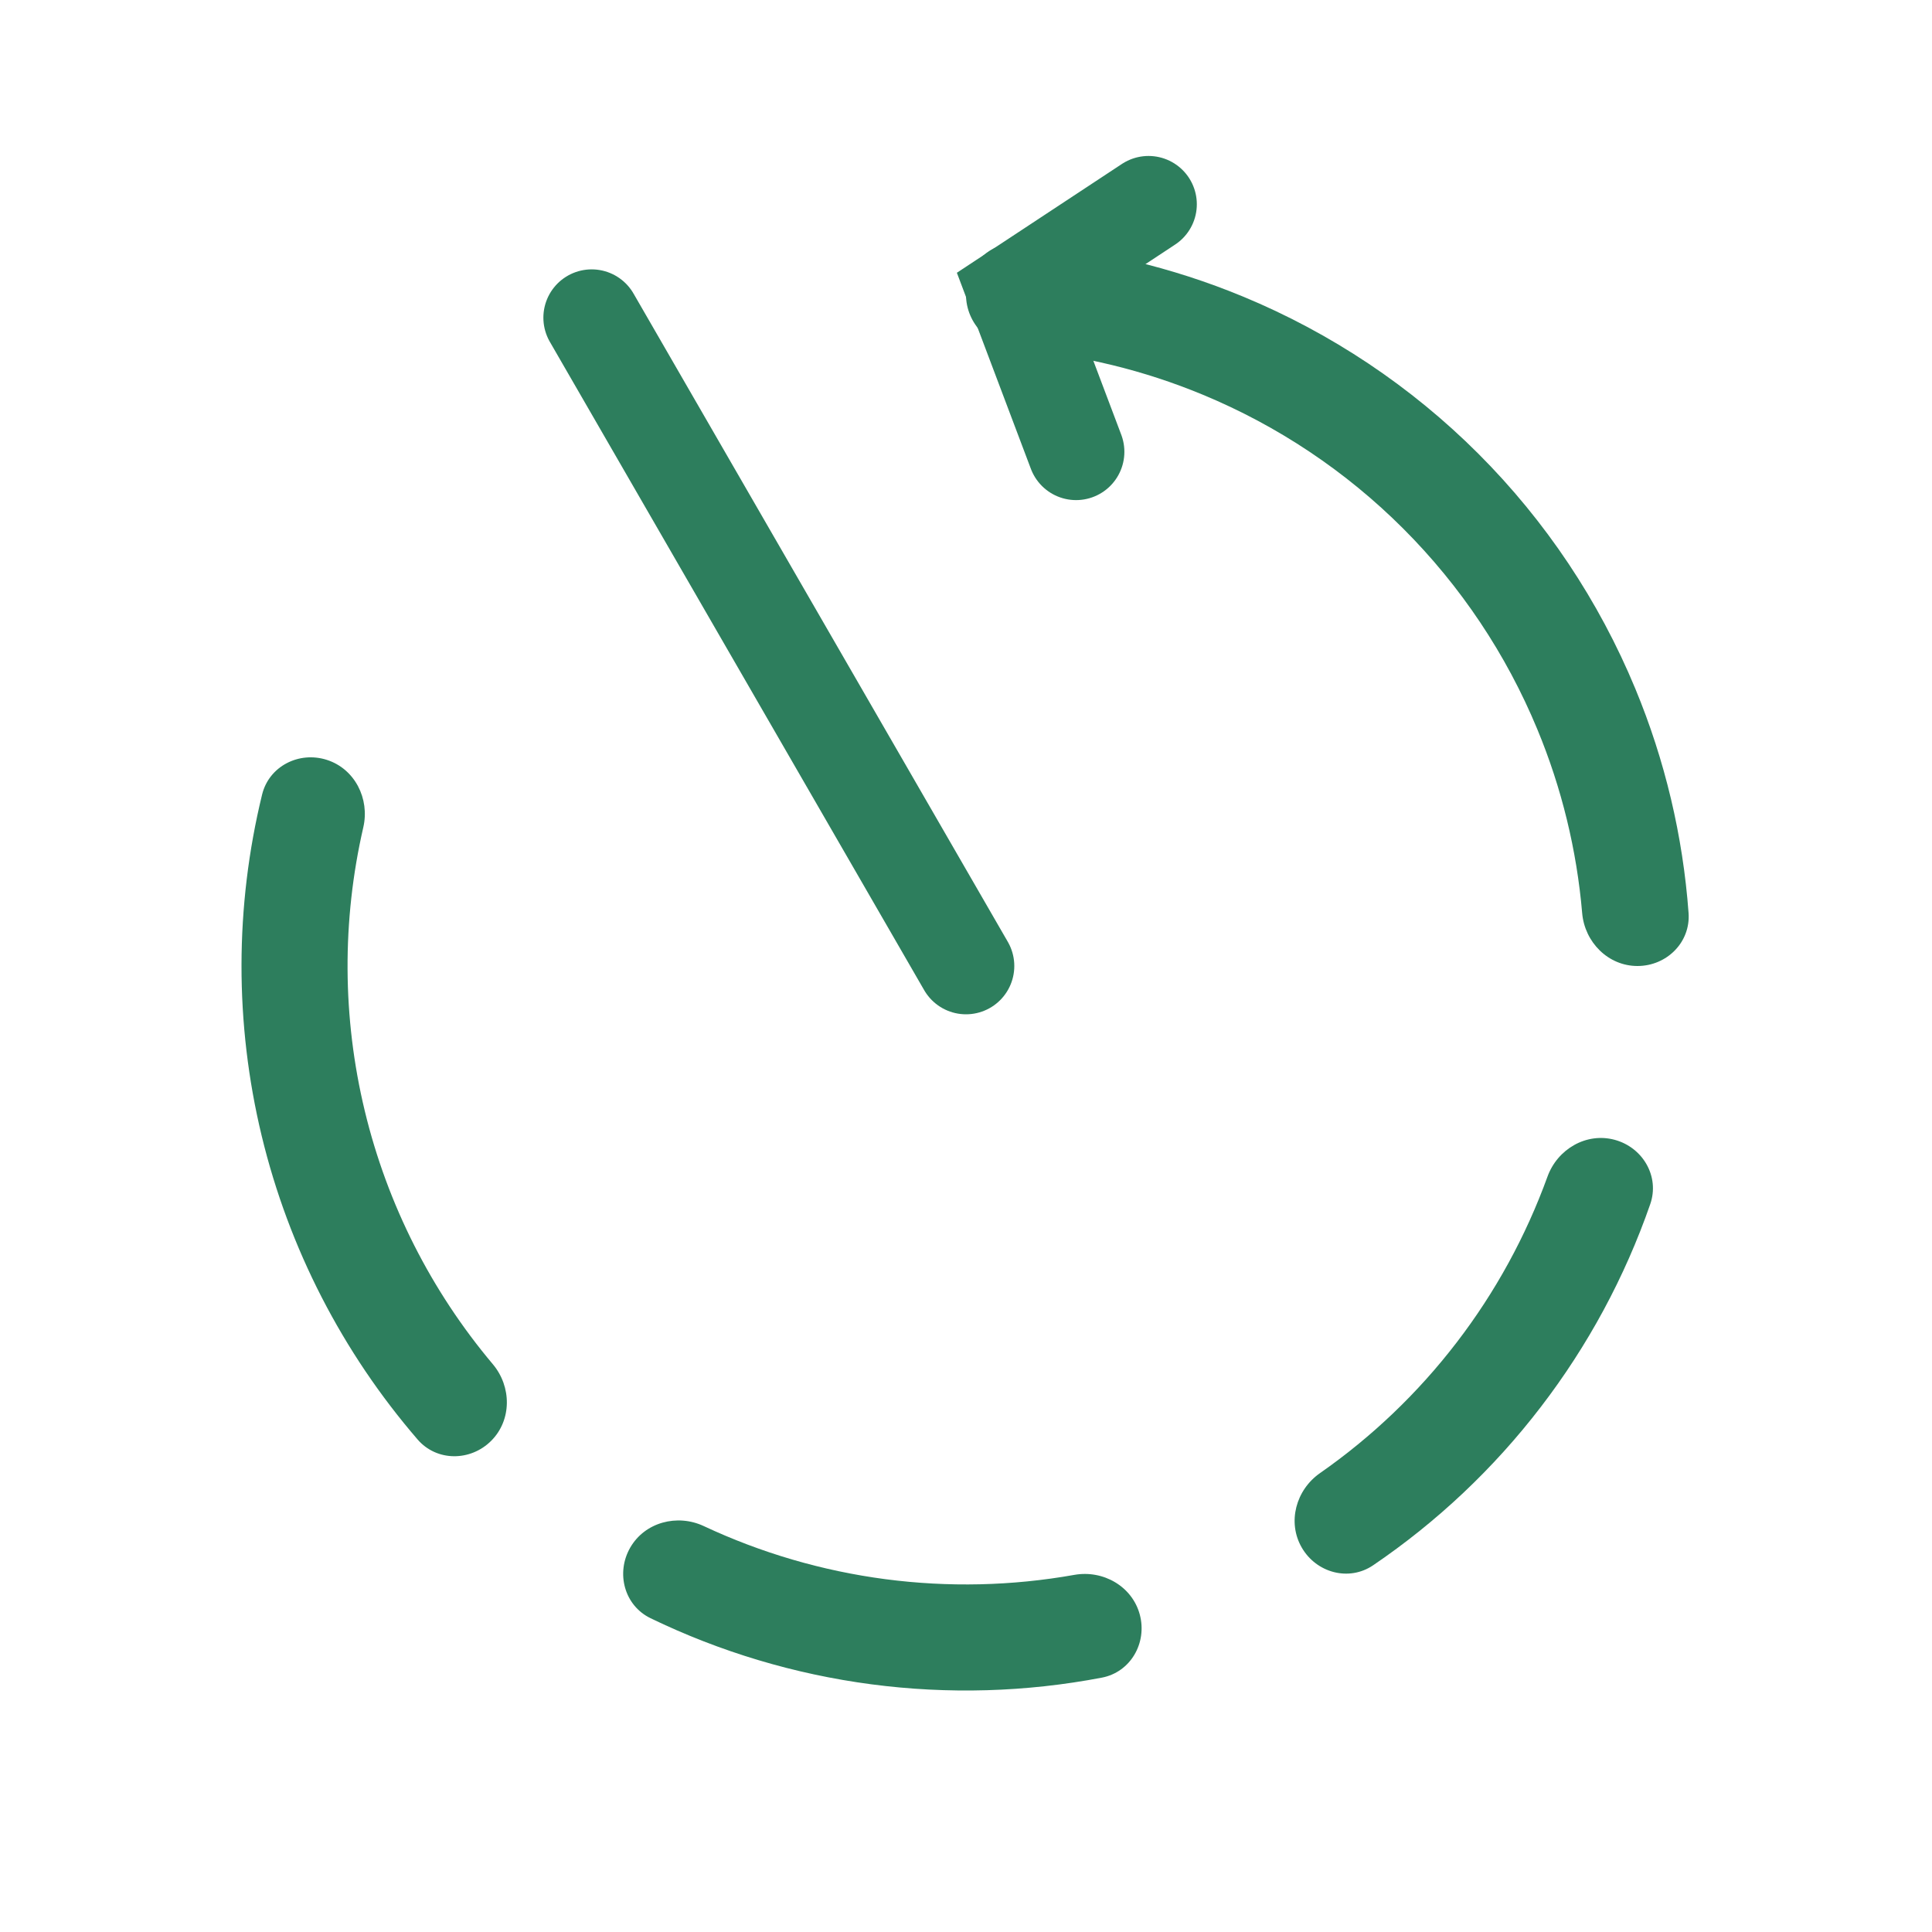
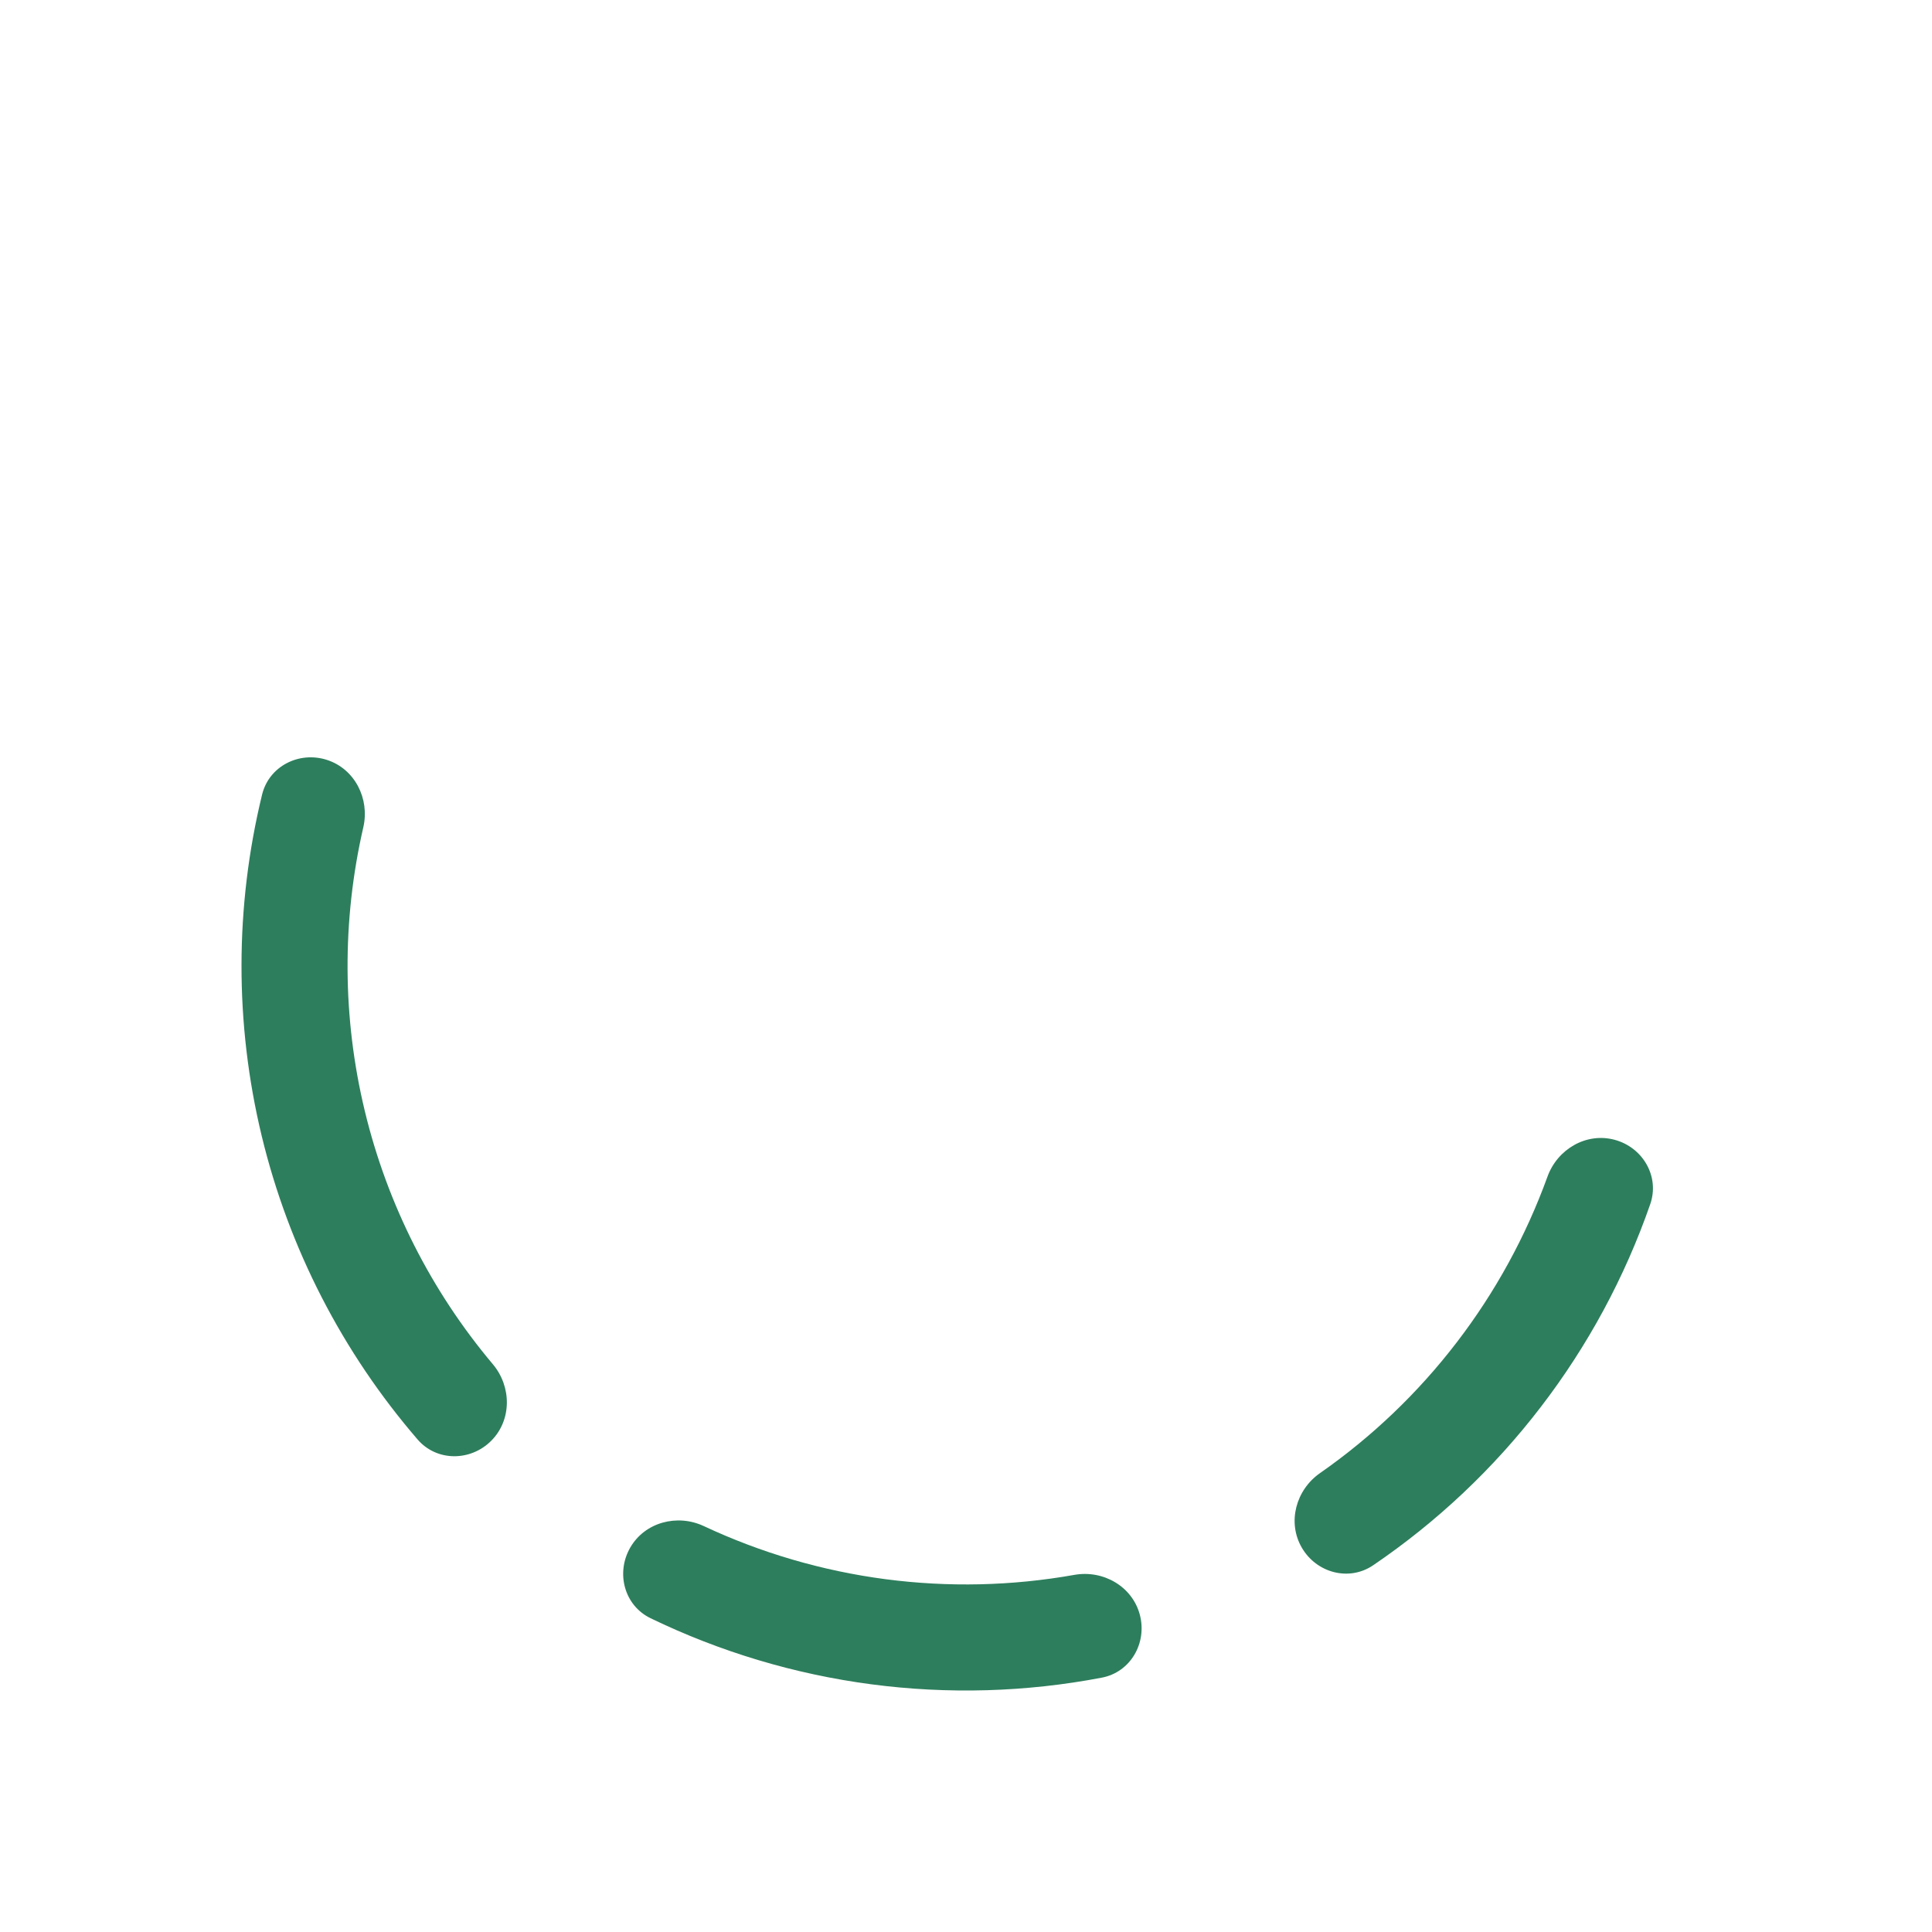
<svg xmlns="http://www.w3.org/2000/svg" width="40" height="40" viewBox="0 0 40 40" fill="none">
  <g clip-path="url(#clip0_1641_491)">
-     <path d="M20 6.098C20 5.492 20.492 4.996 21.097 5.04C22.691 5.157 24.259 5.528 25.74 6.142C27.56 6.896 29.214 8.001 30.607 9.393C32 10.786 33.104 12.44 33.858 14.26C34.472 15.741 34.843 17.309 34.96 18.903C35.004 19.508 34.508 20 33.902 20V20C33.296 20 32.809 19.508 32.757 18.904C32.645 17.598 32.333 16.315 31.829 15.1C31.186 13.547 30.243 12.135 29.054 10.946C27.865 9.757 26.453 8.814 24.9 8.171C23.685 7.667 22.402 7.355 21.097 7.243C20.492 7.191 20 6.704 20 6.098V6.098Z" fill="#2D7E5D" />
    <path d="M33.428 23.598C34.014 23.755 34.366 24.359 34.166 24.932C33.641 26.441 32.876 27.86 31.9 29.131C30.924 30.404 29.752 31.509 28.43 32.407C27.928 32.748 27.254 32.565 26.951 32.04V32.04C26.648 31.515 26.831 30.847 27.328 30.5C28.403 29.75 29.358 28.838 30.158 27.795C30.959 26.752 31.592 25.593 32.039 24.361C32.245 23.791 32.843 23.441 33.428 23.598V23.598Z" fill="#2D7E5D" />
    <path d="M23.598 33.428C23.755 34.014 23.408 34.62 22.812 34.734C21.242 35.034 19.632 35.081 18.042 34.872C16.453 34.663 14.909 34.2 13.47 33.504C12.924 33.24 12.746 32.565 13.049 32.04V32.04C13.352 31.515 14.022 31.339 14.571 31.596C15.758 32.152 17.025 32.523 18.329 32.695C19.632 32.866 20.952 32.836 22.243 32.606C22.84 32.5 23.441 32.843 23.598 33.428V33.428Z" fill="#2D7E5D" />
    <path d="M10.17 29.83C9.741 30.259 9.042 30.262 8.646 29.803C7.089 27.998 5.98 25.845 5.418 23.517C4.857 21.19 4.862 18.768 5.426 16.452C5.569 15.863 6.192 15.547 6.769 15.733V15.733C7.346 15.919 7.658 16.537 7.522 17.128C7.078 19.057 7.086 21.068 7.553 23.003C8.019 24.937 8.929 26.731 10.204 28.245C10.594 28.709 10.598 29.401 10.17 29.83V29.83Z" fill="#2D7E5D" />
-     <path d="M12.25 6.577L20 20" stroke="#2D7E5D" stroke-width="2" stroke-linecap="round" />
-     <path d="M22.279 9.354L21.029 6.042L23.779 4.229" stroke="#2D7E5D" stroke-width="2" stroke-linecap="round" />
  </g>
  <defs>
    <clipPath id="clip0_1641_491">
      <rect width="40" height="40" fill="white" />
    </clipPath>
  </defs>
</svg>